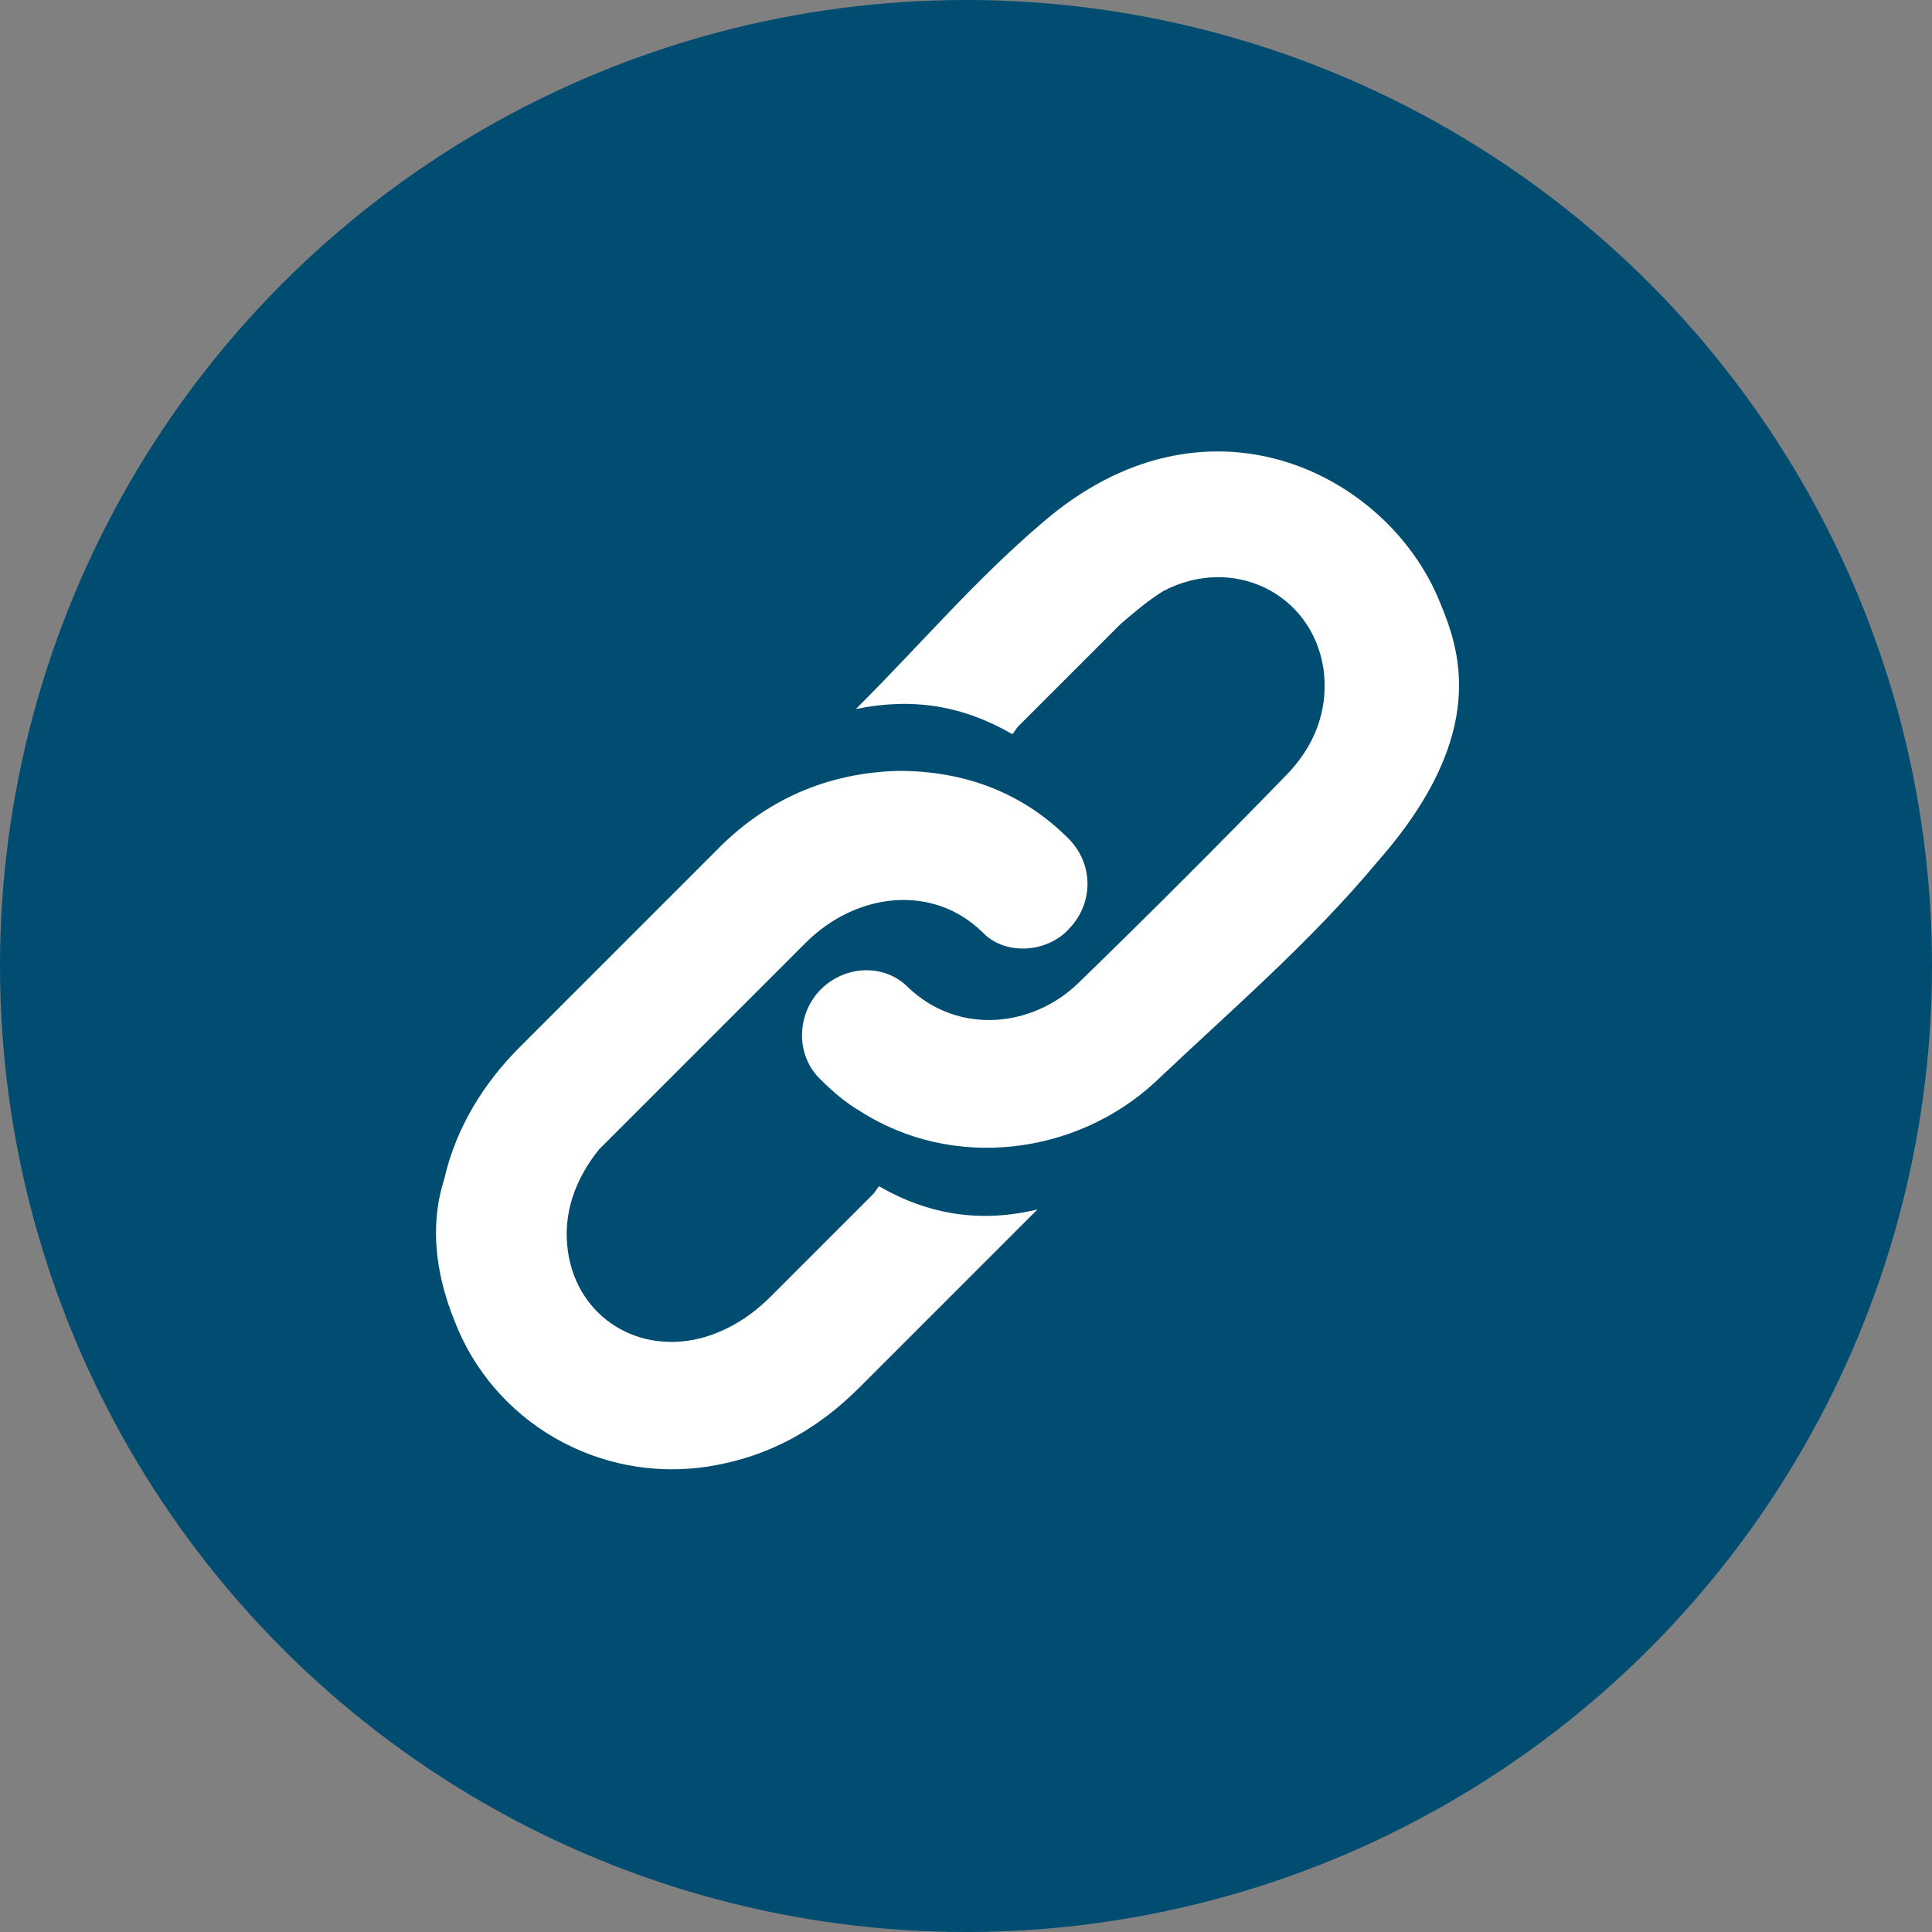
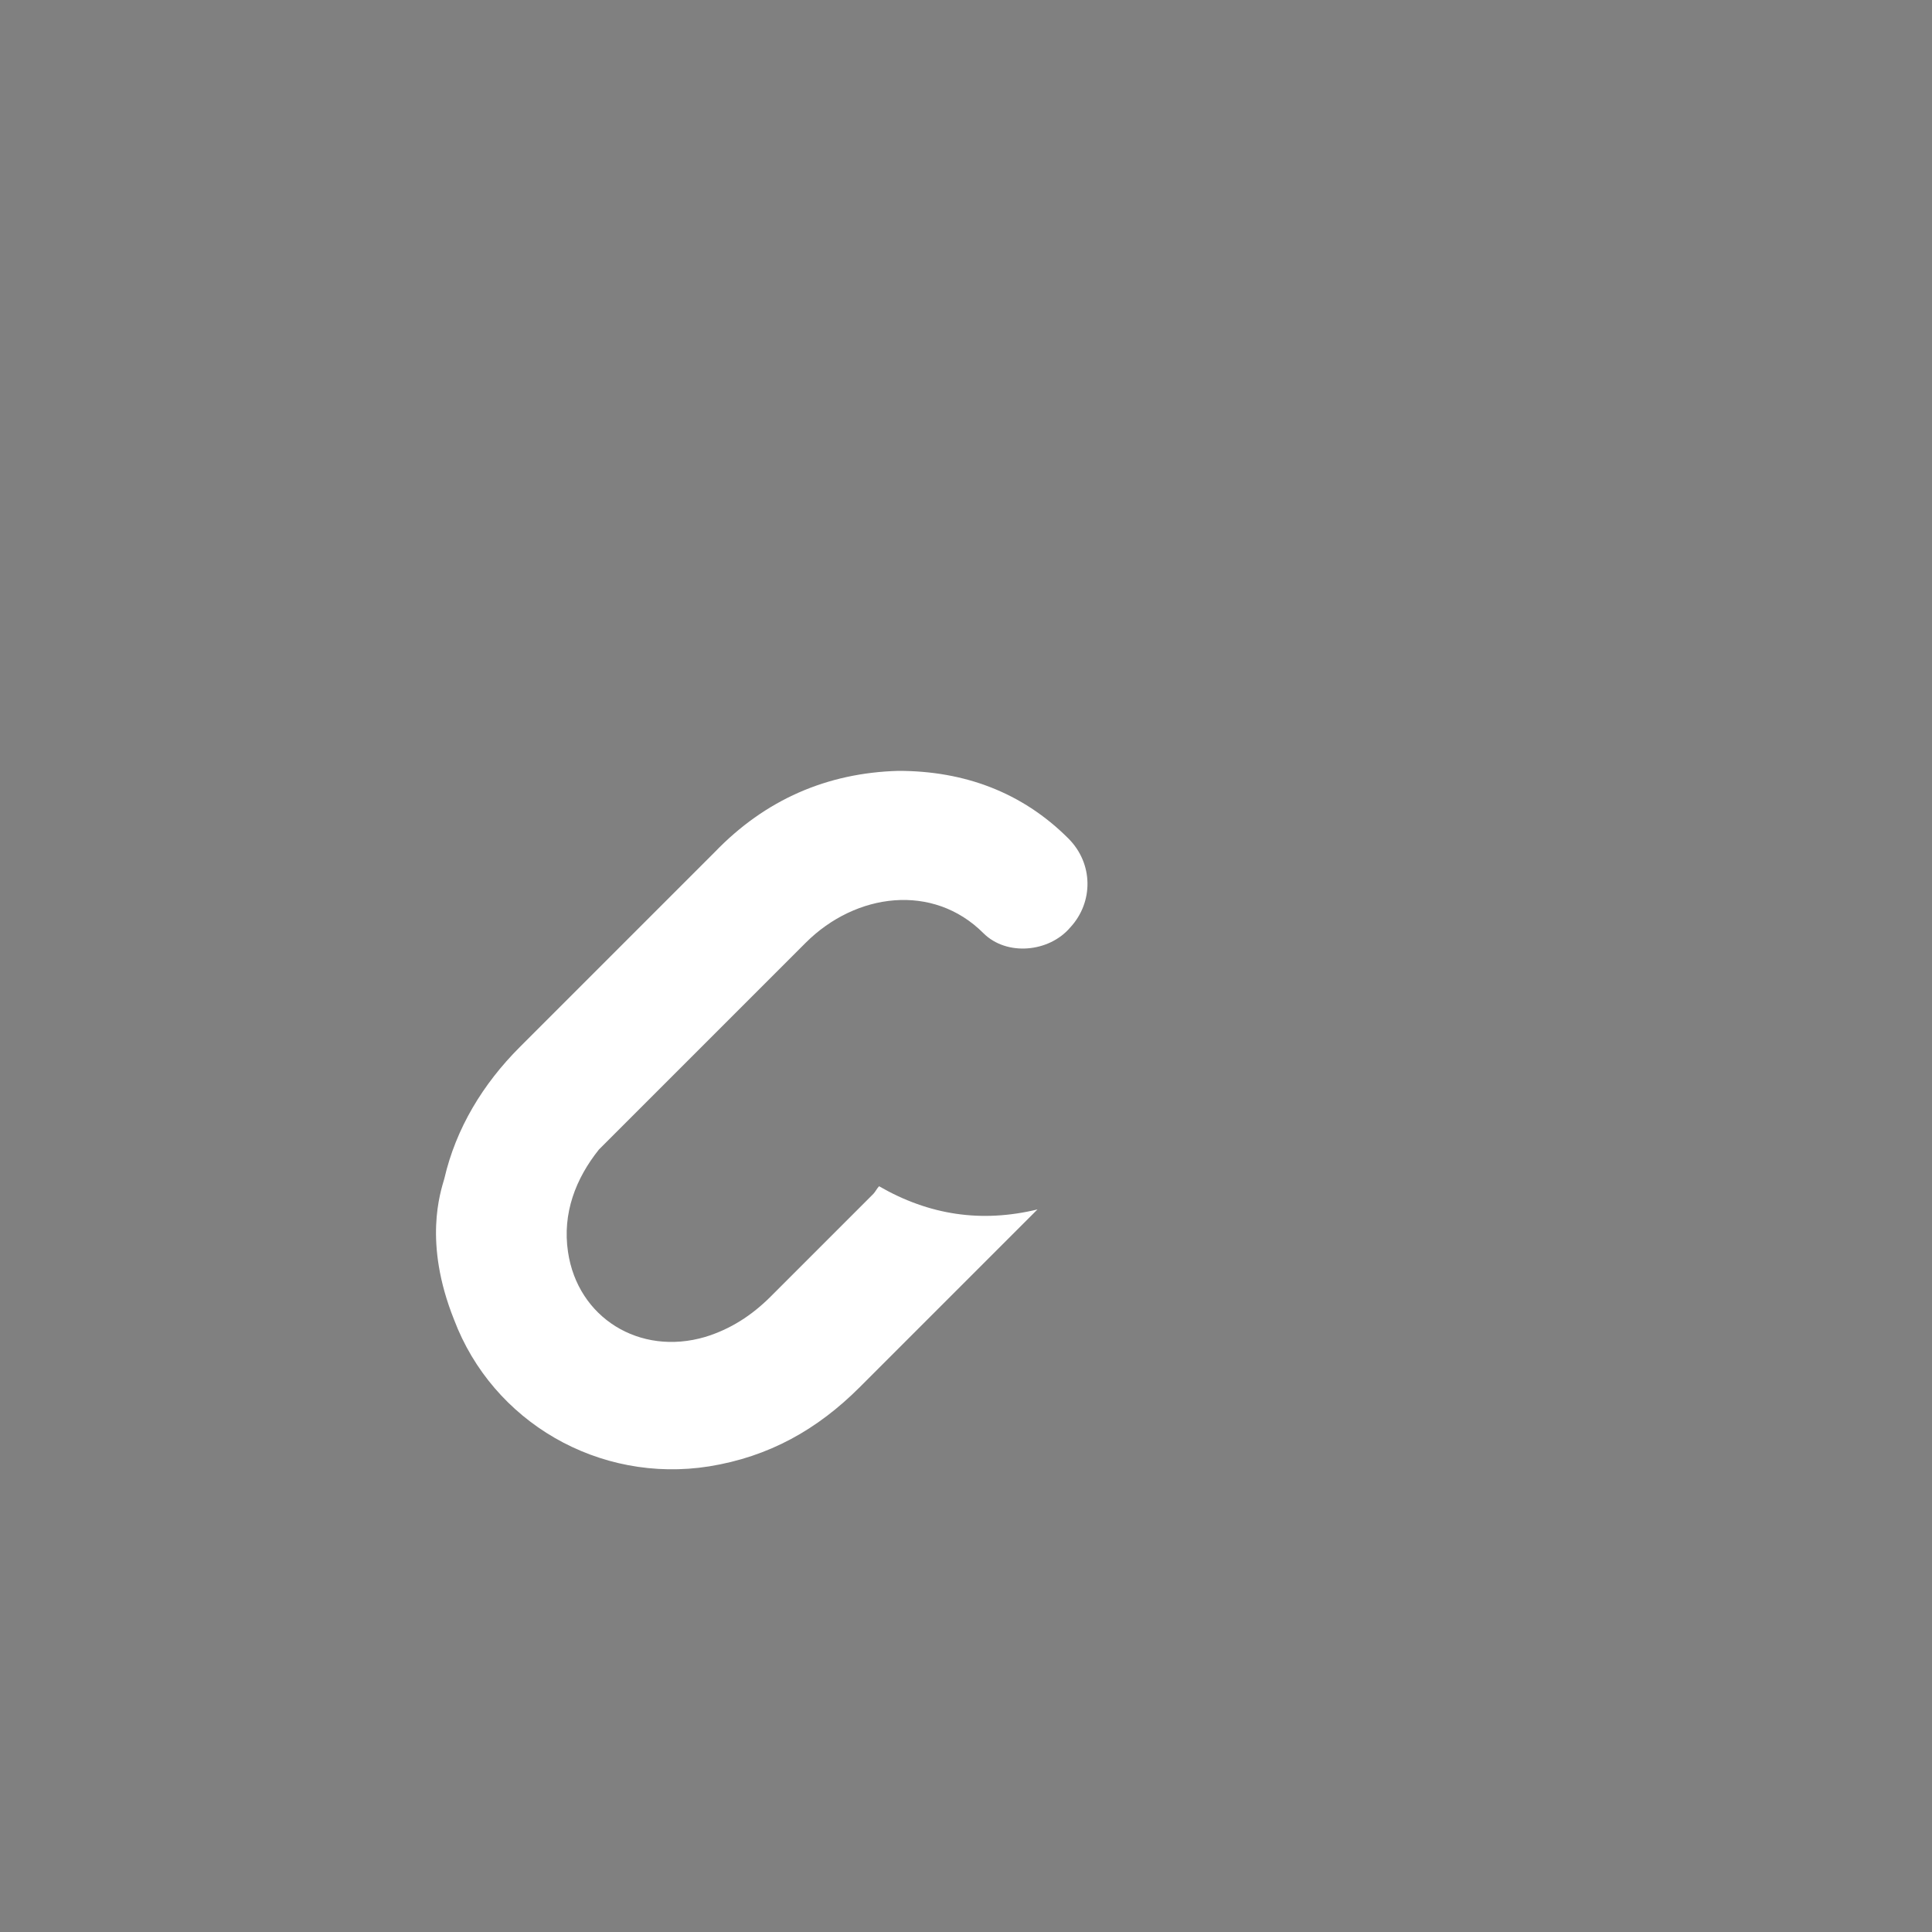
<svg xmlns="http://www.w3.org/2000/svg" version="1.1" id="Layer_1" x="0px" y="0px" viewBox="0 0 100 100" style="enable-background:new 0 0 100 100;" xml:space="preserve">
  <rect x="0" y="0" width="100" height="100" fill="#808080" stroke="none" />
  <style type="text/css">
	.st0{fill:#004D71;}
	.st1{fill:#FFFFFF;}
</style>
  <g>
-     <circle class="st0" cx="50" cy="50" r="50" />
    <g>
      <path class="st1" d="M45.5,61.4c-0.1,0.1-0.2,0.3-0.3,0.4c-1.8,1.8-3.5,3.5-5.3,5.3c-1,1-2.1,1.7-3.4,2.1c-3.4,1-6.6-1-7.1-4.4    c-0.3-2,0.4-3.8,1.6-5.3c0.2-0.2,0.4-0.4,0.6-0.6c3.4-3.4,6.7-6.7,10.1-10.1c2.6-2.6,6.6-3.1,9.2-0.5c1.2,1.2,3.4,1,4.5-0.3    c1.2-1.3,1.2-3.3-0.1-4.6c-2.4-2.4-5.4-3.5-8.8-3.5c-3.7,0.1-6.9,1.5-9.5,4.2c-3.4,3.4-6.7,6.7-10.1,10.1C25,56.1,23.6,58.4,23,61    c-0.2,0.7-1.1,3.3,0.5,7.3c2,5.3,7.5,8.5,13.2,7.6c3.1-0.5,5.6-1.9,7.8-4.1c3-3,6-6,9-9c0.1-0.1,0.2-0.2,0.2-0.2    C50.8,63.3,48.1,62.9,45.5,61.4z" />
-       <path class="st1" d="M74.5,31.1c-2.7-6.6-12.1-11.4-20.6-4c-3.4,2.9-6.3,6.3-9.5,9.5l-0.1,0.1c2.9-0.6,5.5-0.2,8.1,1.3    c0.1-0.1,0.2-0.3,0.3-0.4c1.8-1.8,3.5-3.5,5.3-5.3c0.7-0.6,1.4-1.2,2.2-1.7c3.6-1.9,7.7,0.1,8.3,4c0.3,2.2-0.5,4.1-2,5.6    c-3.5,3.6-7,7.1-10.6,10.6c-2.4,2.4-6.3,2.8-8.9,0.3c-1.3-1.3-3.4-1.1-4.6,0.2c-1.2,1.3-1.2,3.4,0.1,4.6c0.6,0.6,1.3,1.2,2,1.6    c4.8,3.1,11.2,2.3,15.3-1.5c3.9-3.7,8-7.2,11.5-11.4C77.2,37.9,75.5,33.5,74.5,31.1z" />
    </g>
  </g>
</svg>